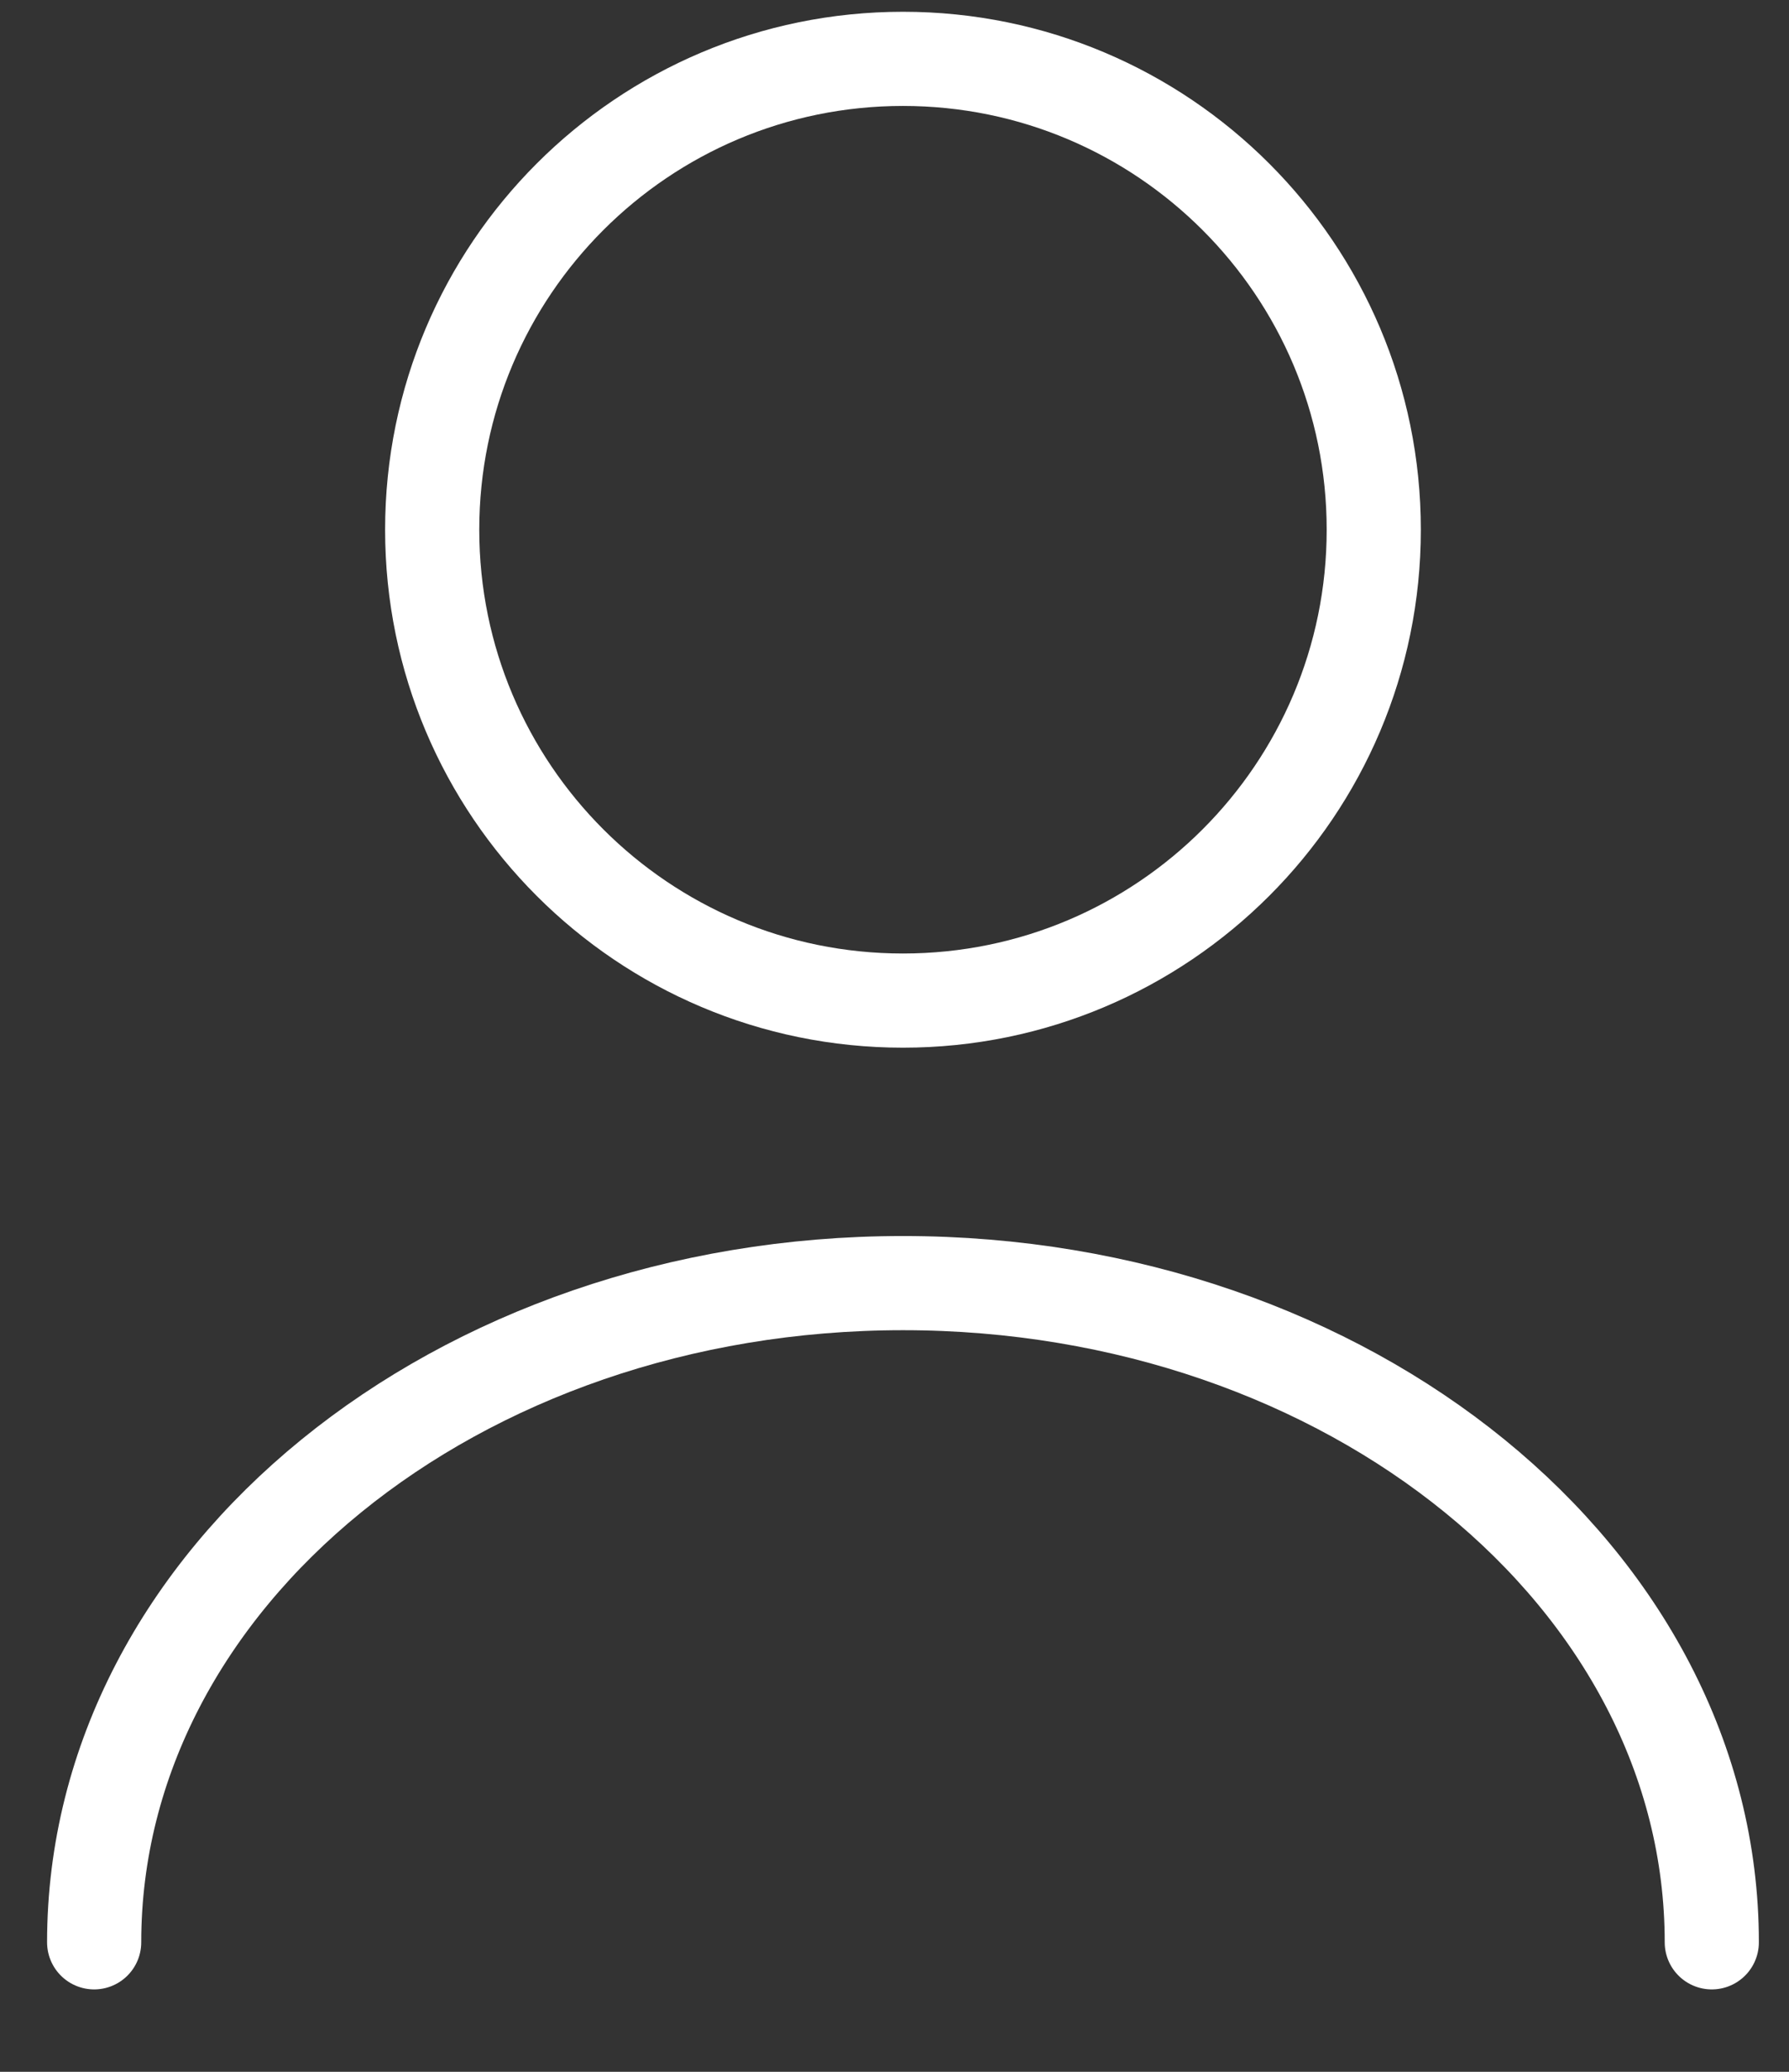
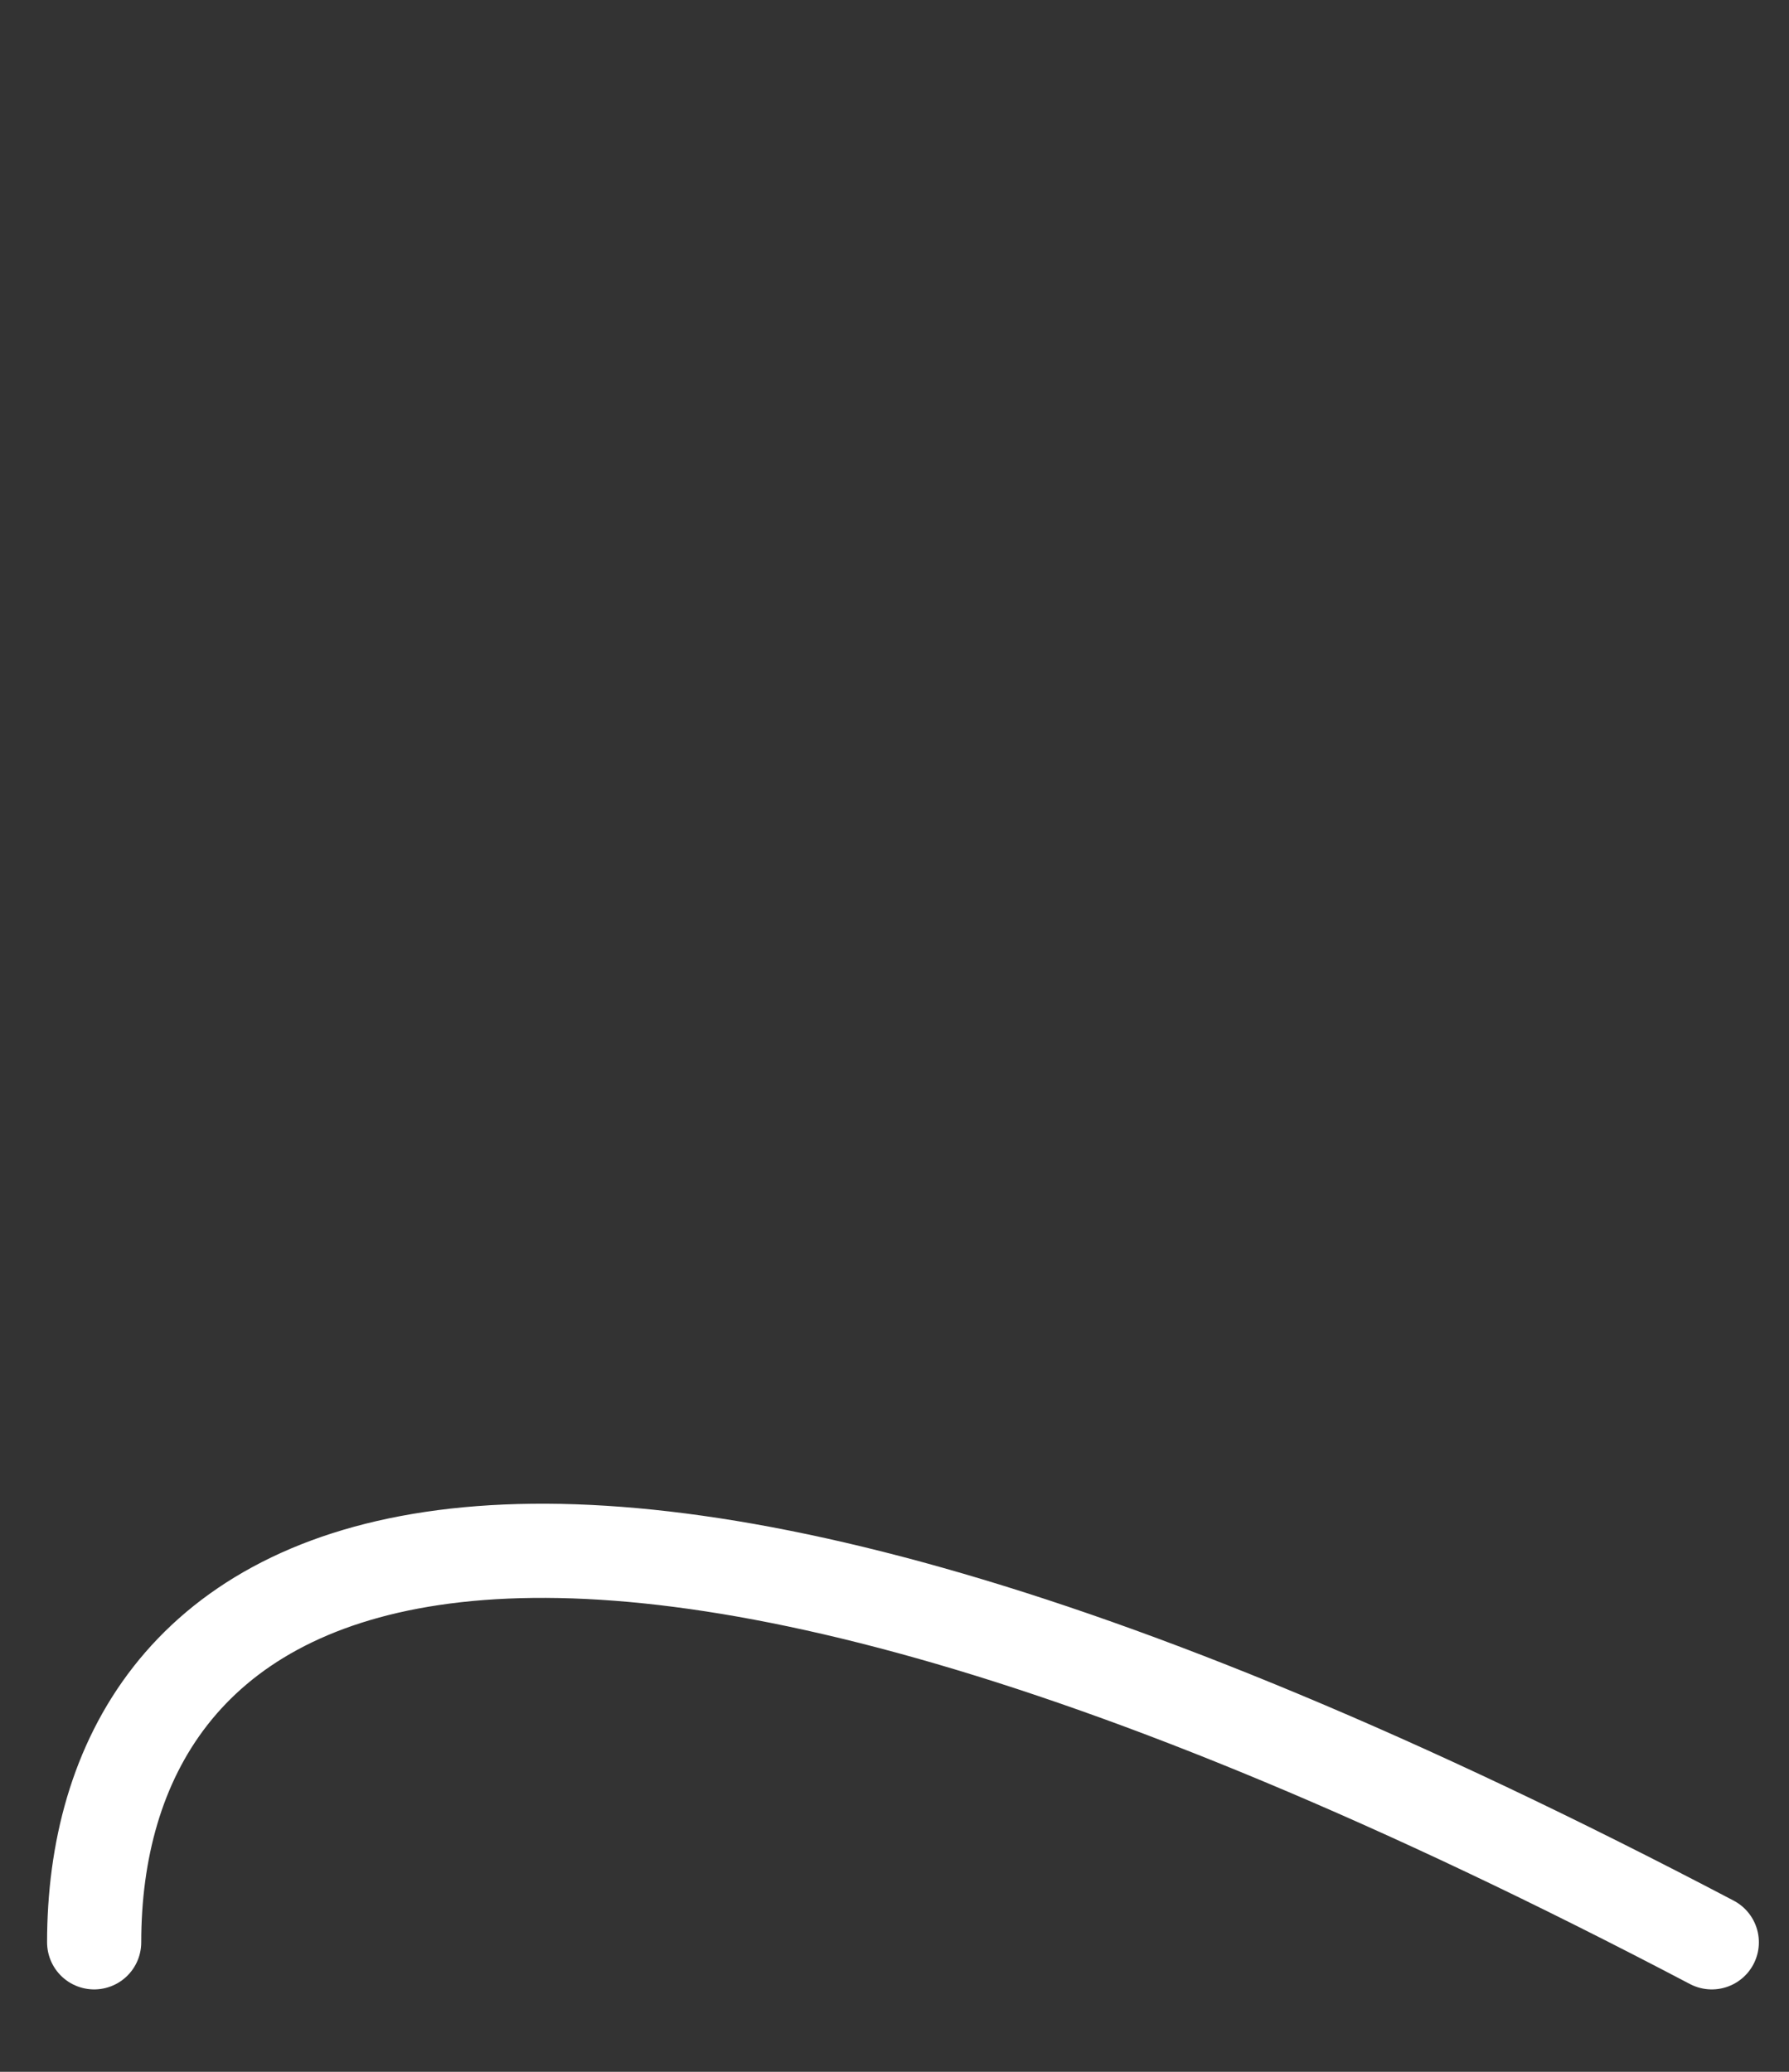
<svg xmlns="http://www.w3.org/2000/svg" width="19" height="22" viewBox="0 0 19 22" fill="none">
  <rect x="0" y="0" width="19" height="22" fill="#333333" stroke="none" />
-   <path d="M9.59 10.625C12.351 10.625 14.59 8.386 14.59 5.625C14.59 2.864 12.351 0.625 9.59 0.625C6.828 0.625 4.59 2.864 4.59 5.625C4.59 8.386 6.828 10.625 9.59 10.625Z" stroke="white" stroke-linecap="round" stroke-linejoin="round" />
-   <path d="M18.18 20.625C18.18 16.755 14.33 13.625 9.59 13.625C4.85 13.625 1 16.755 1 20.625" stroke="white" stroke-linecap="round" stroke-linejoin="round" />
+   <path d="M18.18 20.625C4.85 13.625 1 16.755 1 20.625" stroke="white" stroke-linecap="round" stroke-linejoin="round" />
</svg>